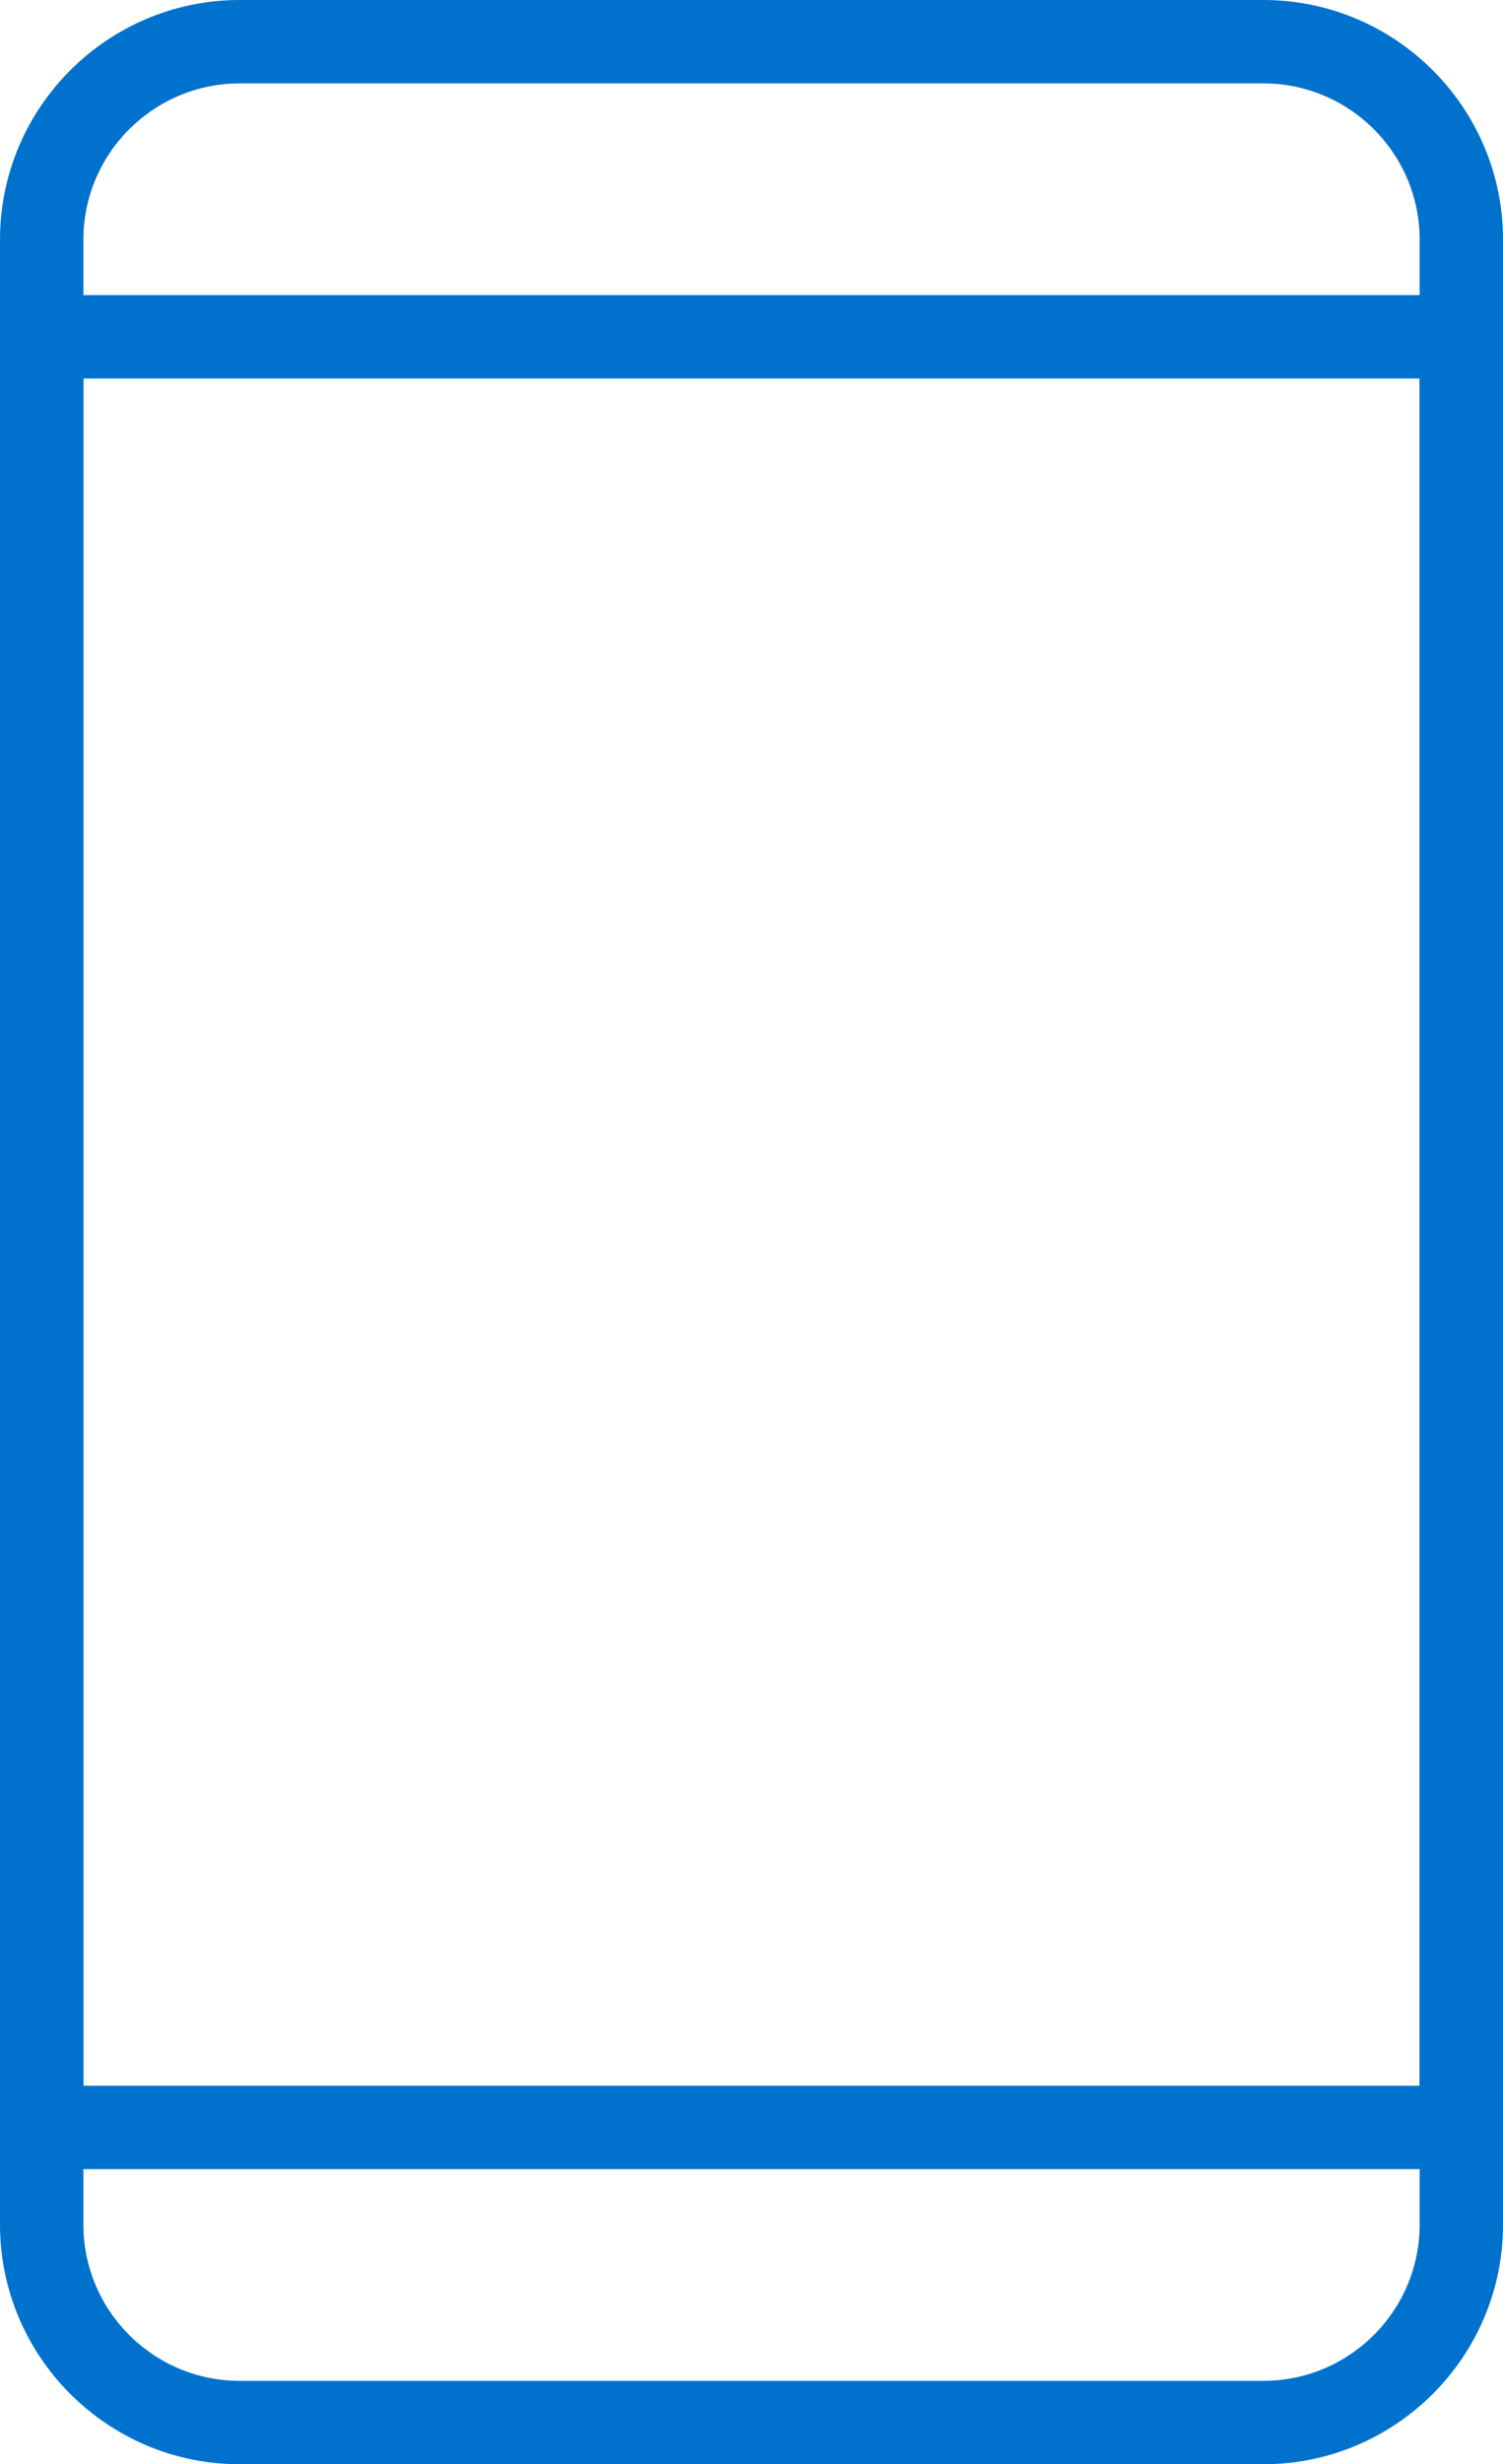
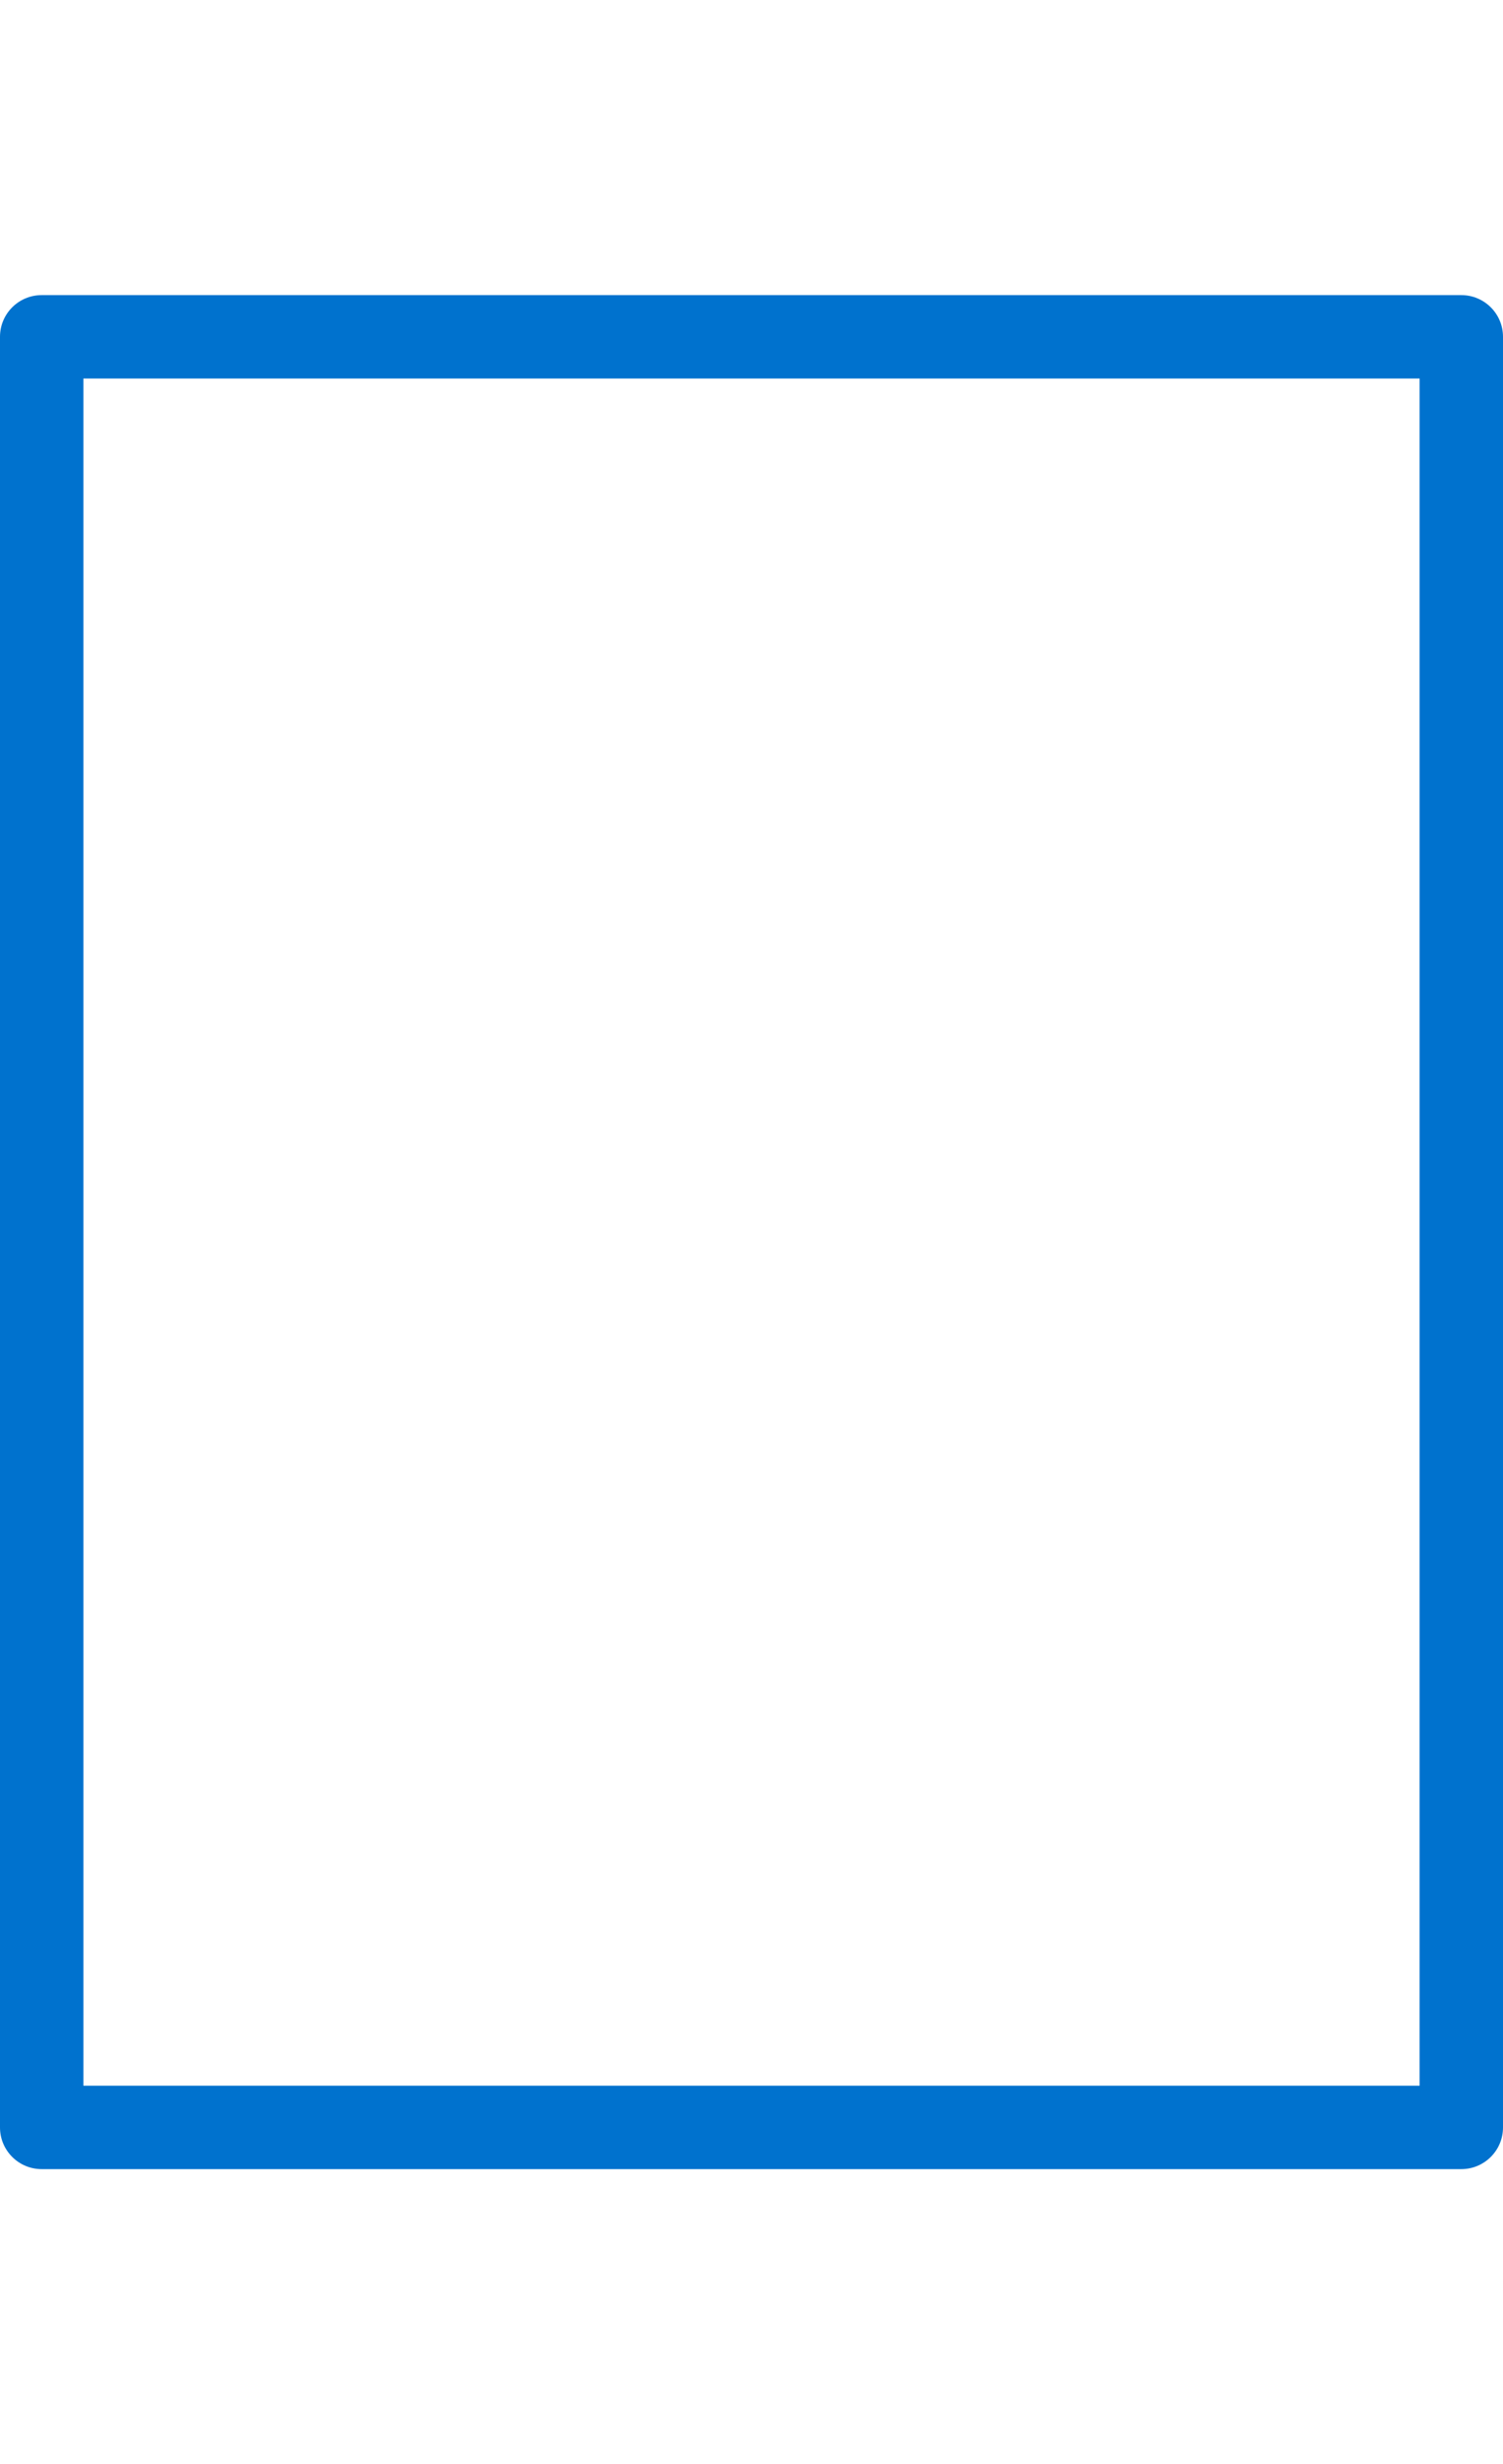
<svg xmlns="http://www.w3.org/2000/svg" id="Layer_1" data-name="Layer 1" viewBox="0 0 432.54 709.09">
  <defs>
    <style>
      .cls-1 {
        fill: #0072ce;
      }
    </style>
  </defs>
-   <path class="cls-1" d="m363.58 709.09h-294.61c-38.03 0-68.97-30.94-68.97-68.97v-571.16c0-38.02 30.94-68.96 68.97-68.96h294.61c38.03 0 68.97 30.94 68.97 68.96v571.16c0 38.03-30.94 68.97-68.97 68.97zm-294.61-685.09c-24.79 0-44.97 20.18-44.97 44.96v571.16c0 24.8 20.17 44.97 44.97 44.97h294.61c24.8 0 44.97-20.17 44.97-44.97v-571.16c0-24.79-20.17-44.96-44.97-44.96h-294.61z" />
  <path class="cls-1" d="m420.54 624.17h-408.54c-6.63 0-12-5.37-12-12v-515.25c0-6.63 5.37-12 12-12h408.54c6.63 0 12 5.37 12 12v515.25c0 6.63-5.37 12-12 12zm-396.54-24h384.54v-491.25h-384.54v491.25z" />
</svg>